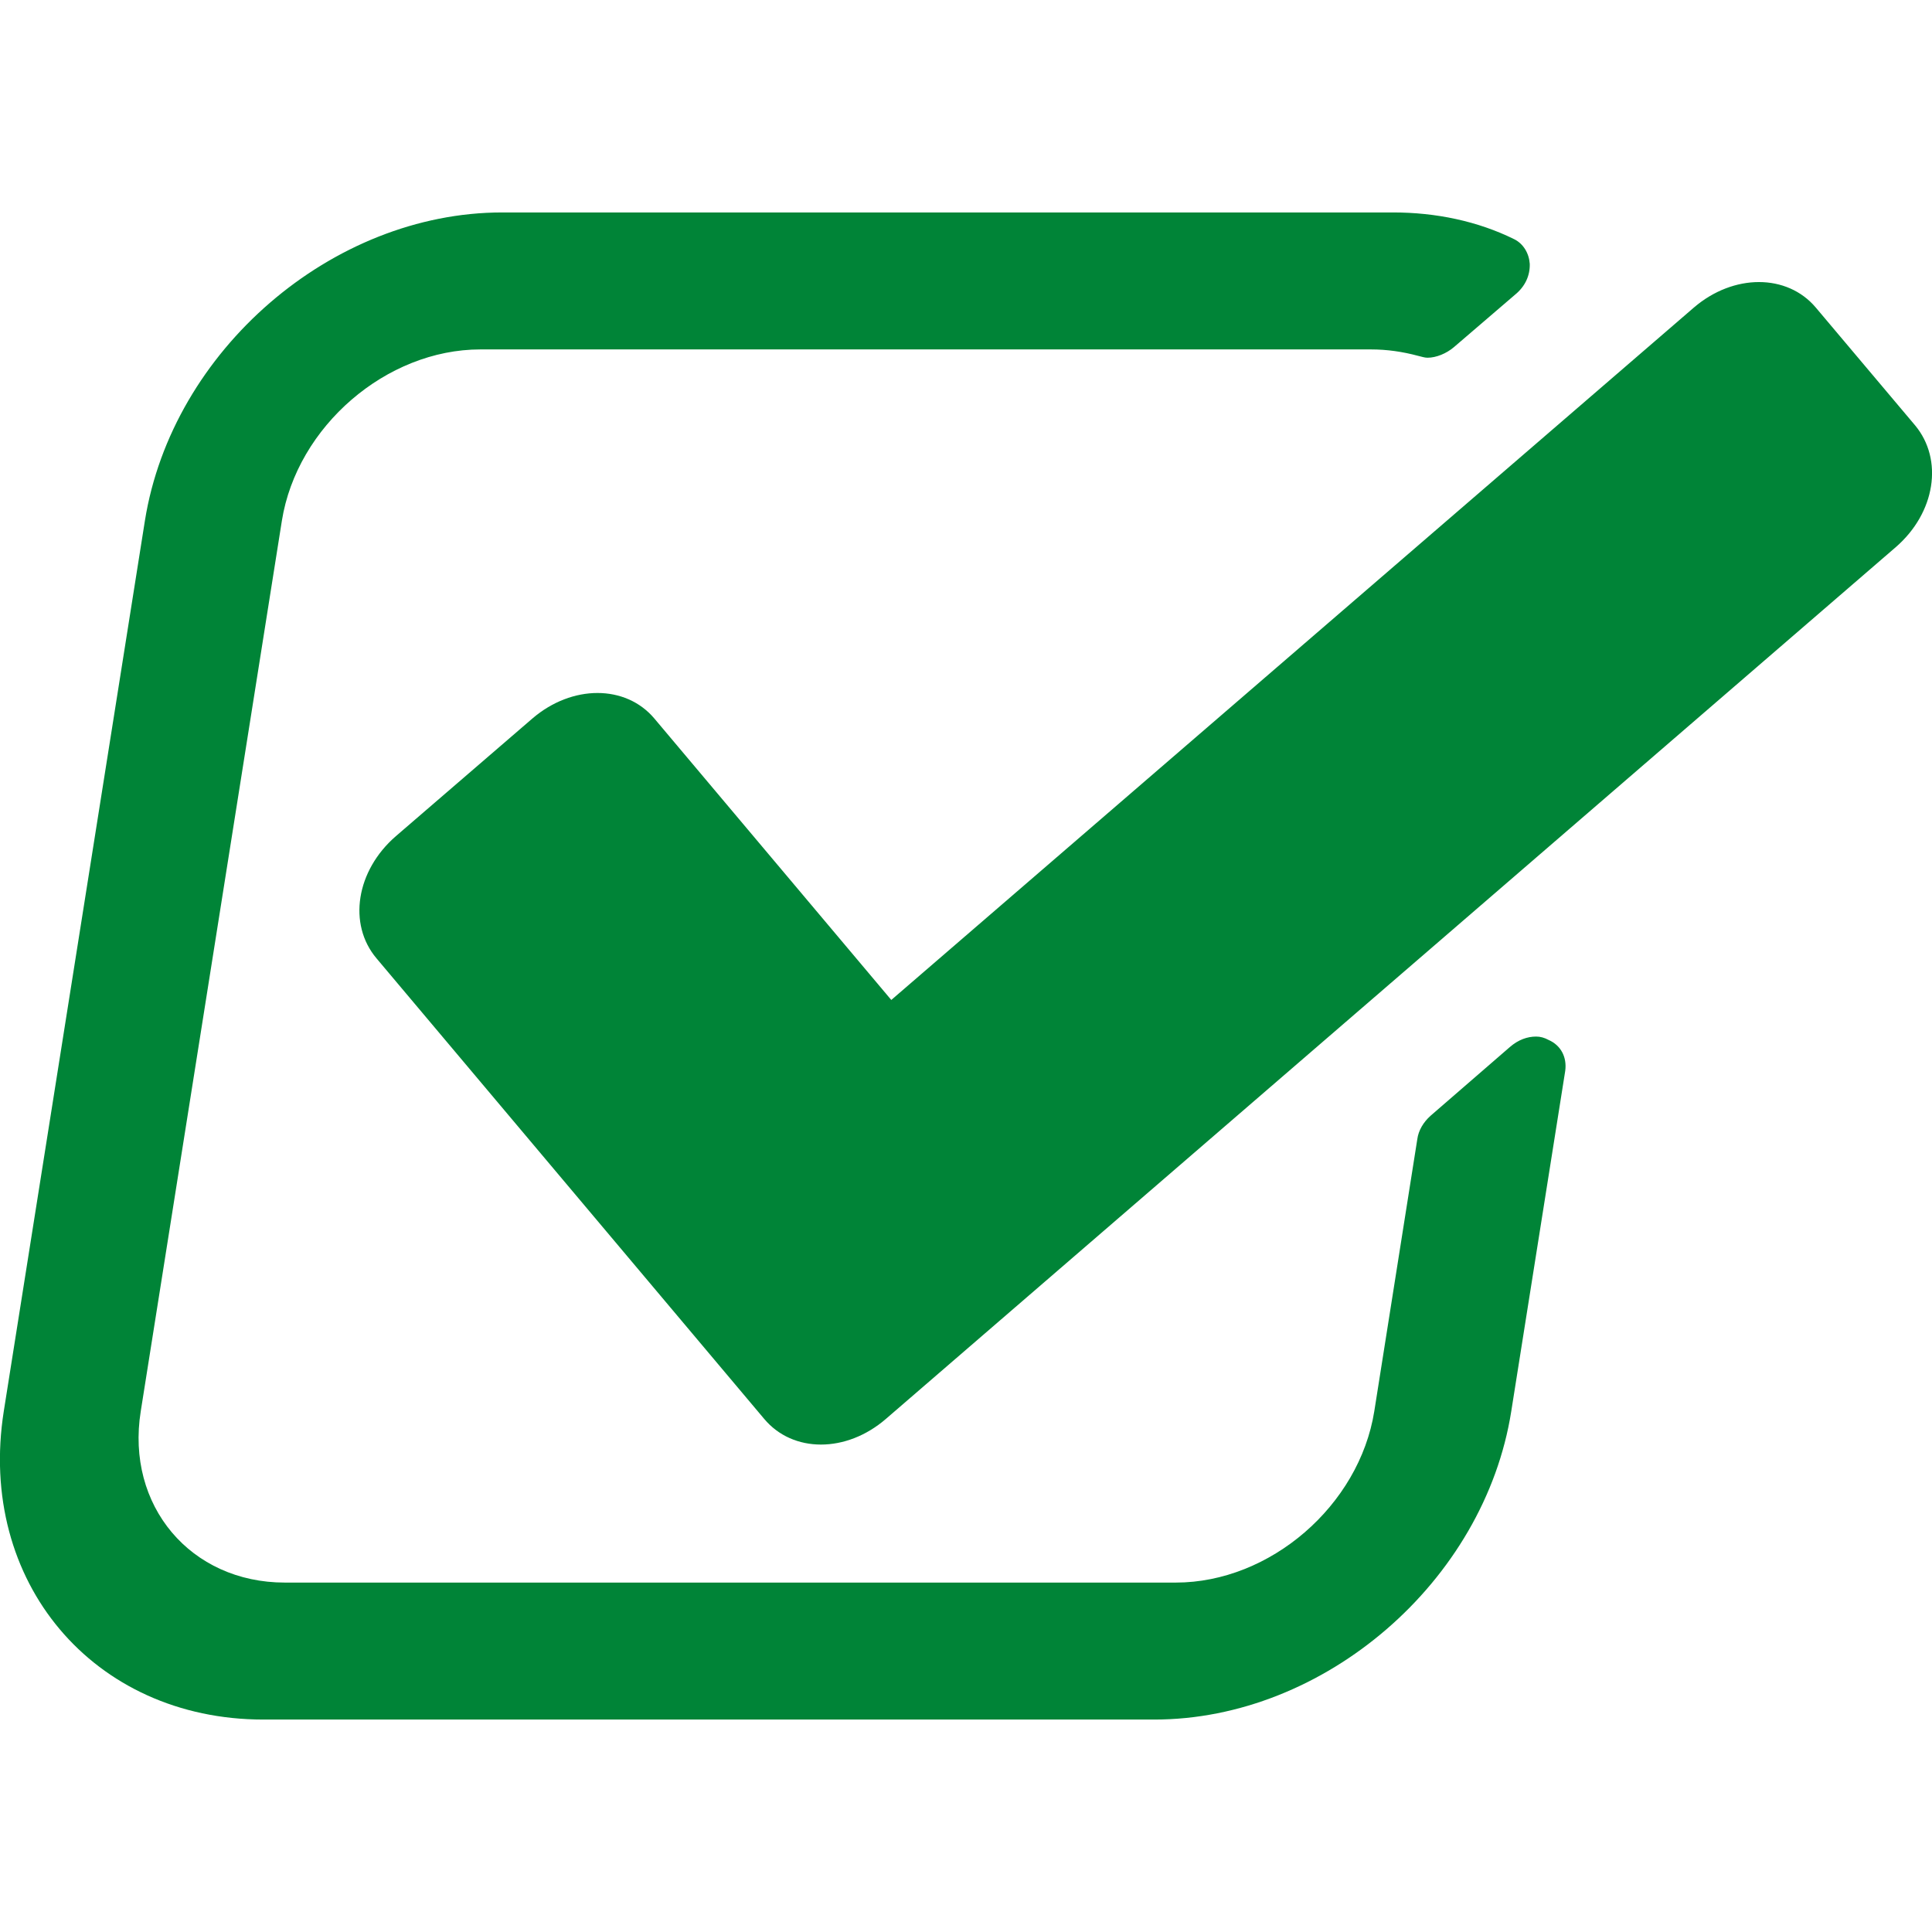
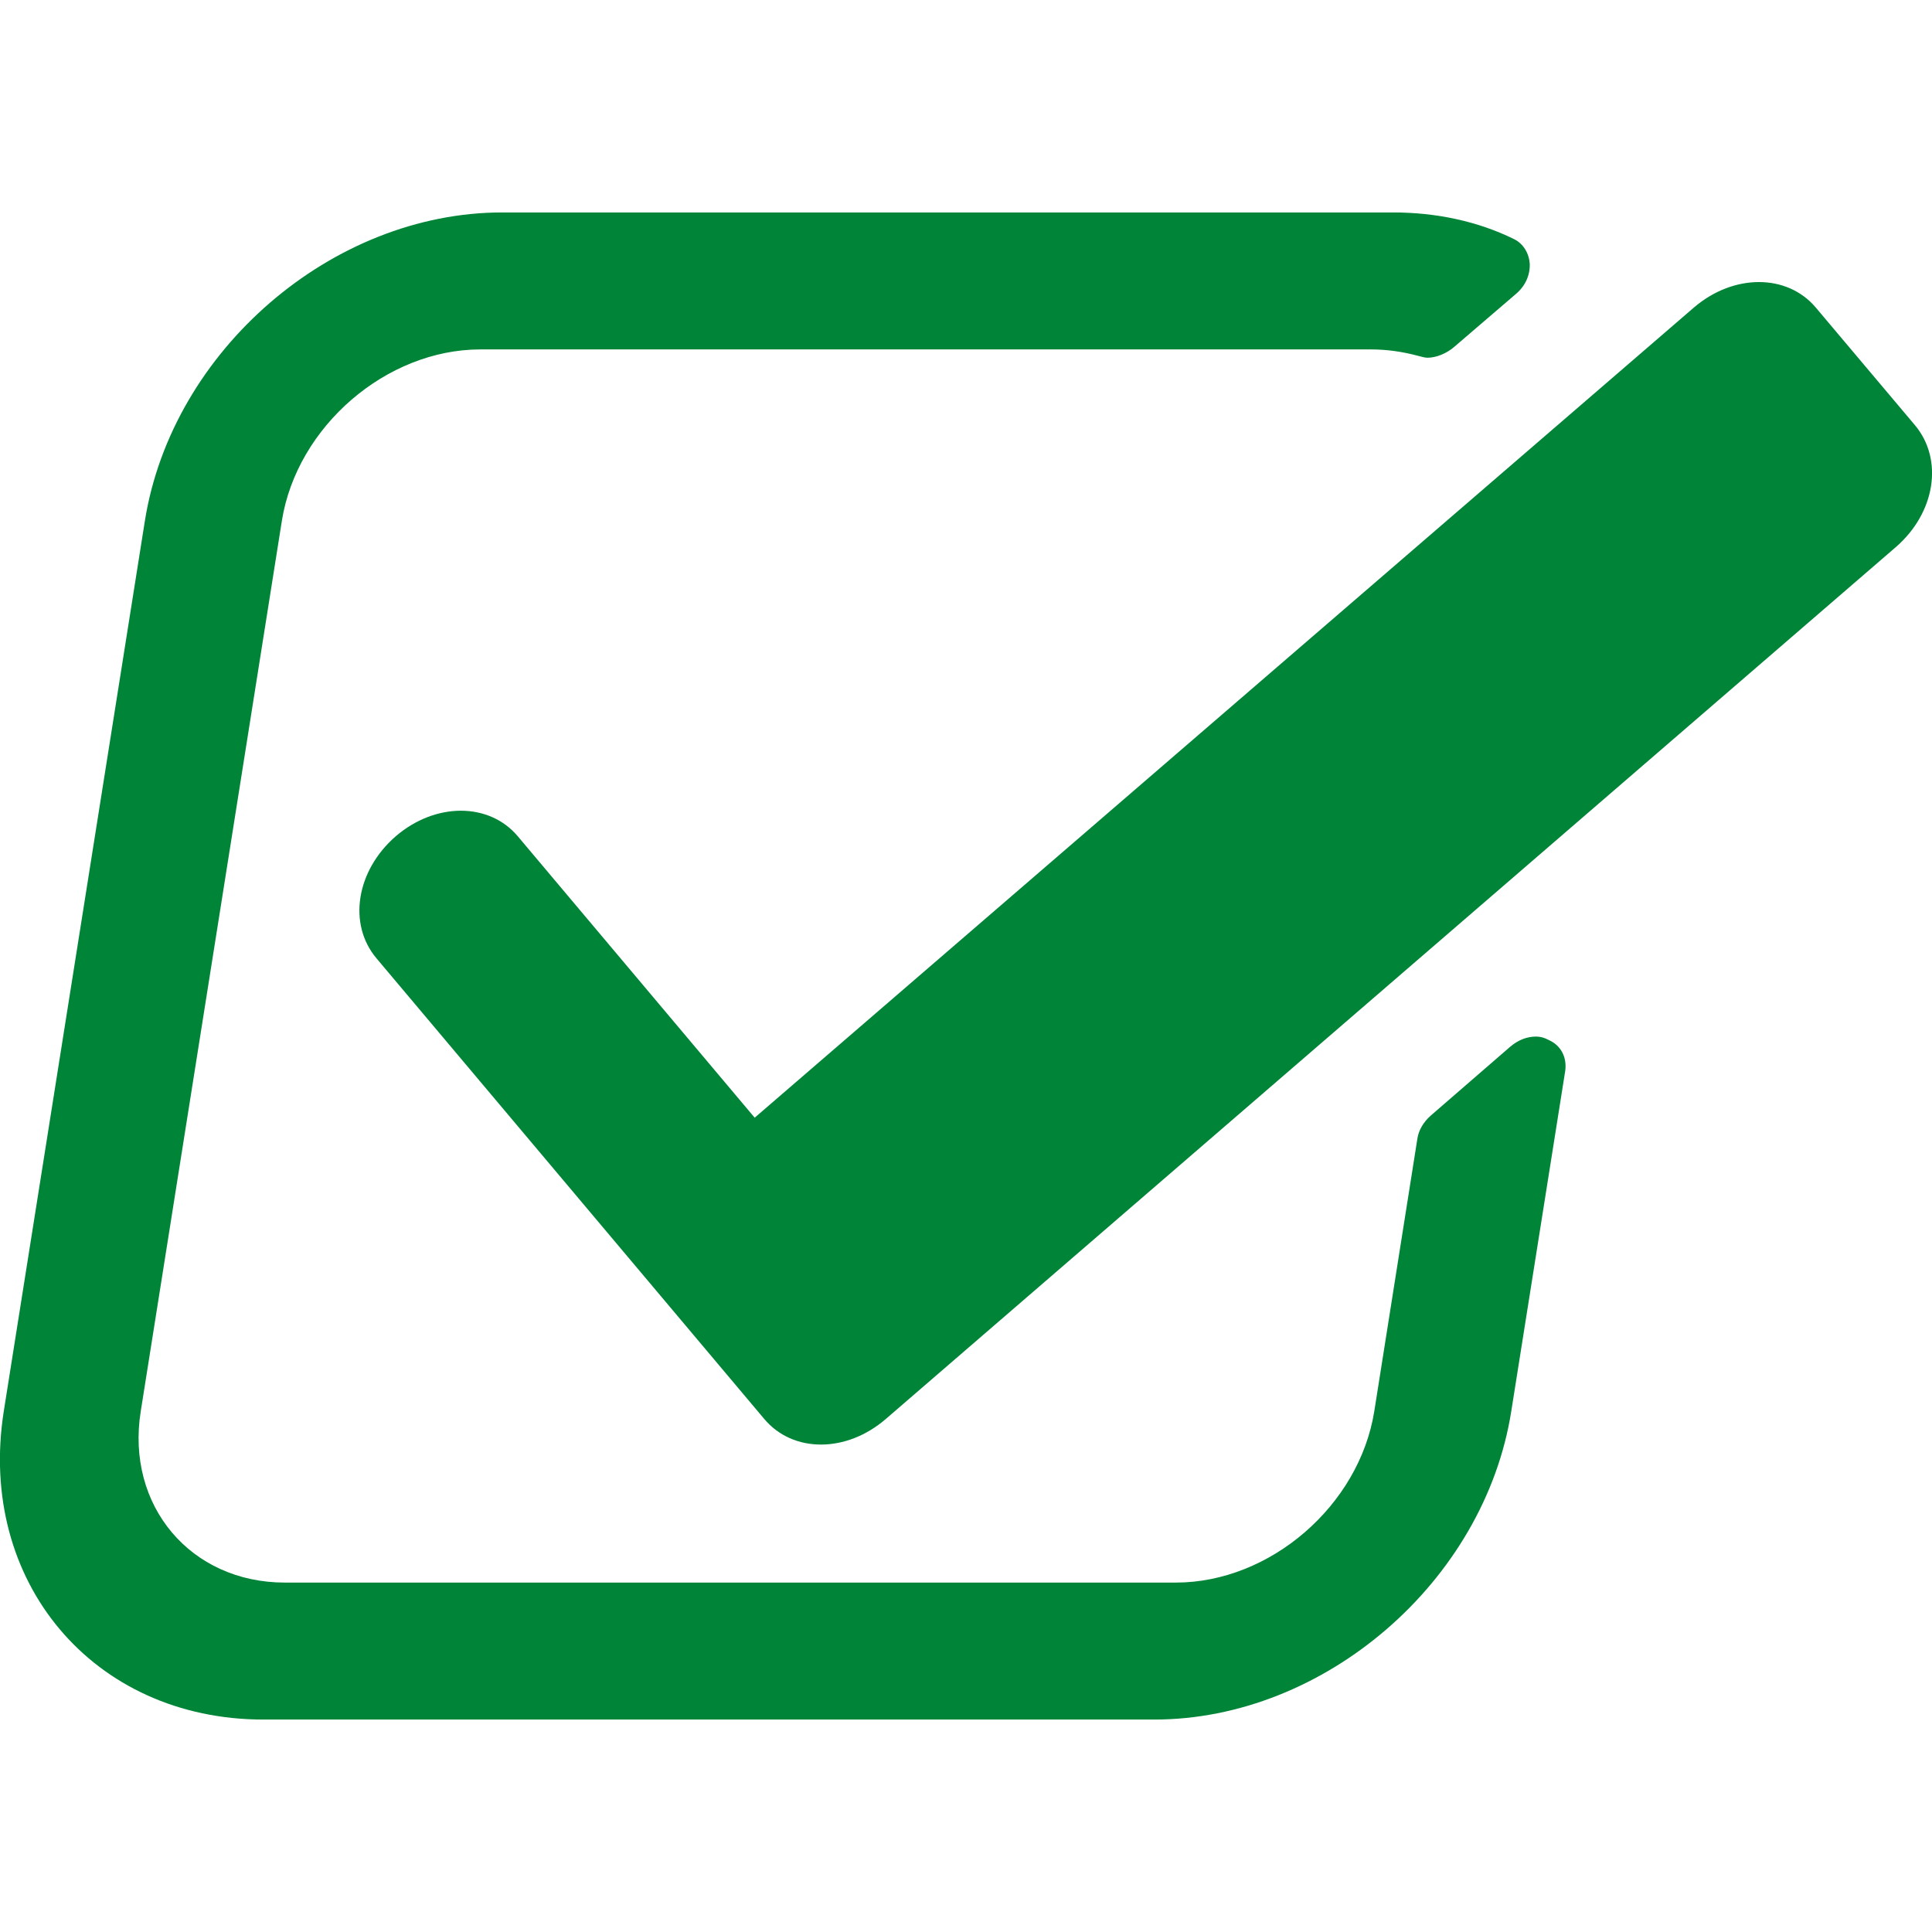
<svg xmlns="http://www.w3.org/2000/svg" version="1.1" id="Laag_1" x="0px" y="0px" width="512px" height="512px" viewBox="0 0 512 512" style="enable-background:new 0 0 512 512;" xml:space="preserve">
  <style type="text/css">
	.st0{fill:#008437;}
</style>
-   <path class="st0" d="M400.5,374c-7.1,45.1-49.5,81.7-94.6,81.7H69.8C24.7,455.7-6.1,419.1,1,374L38.4,138  c7.2-45.1,49.6-81.7,94.7-81.7h236.1c11.3,0,22.4,2.3,32.1,7.1c2.4,1.2,3.9,3.7,4.1,6.5c0.1,3.1-1.2,6-3.9,8.2L385.3,92  c-2,1.7-4.7,2.8-7,2.8c-0.8,0-1.6-0.3-2.5-0.5c-4.1-1.1-8.2-1.7-12.5-1.7H127.3c-24.9,0-48.6,20.4-52.6,45.4L37.3,374  c-4,25,13.2,45.4,38.2,45.4h236.1c25,0,48.6-20.4,52.6-45.4l11.4-72.1c0.3-2.3,1.6-4.5,3.5-6.2l21-18.2c2.3-2,4.7-2.8,7-2.8  c1.1,0,2.2,0.3,3.3,0.9c3.2,1.4,4.9,4.5,4.4,8.2L400.5,374z M234.8,376c-10.5,9.1-24.7,9.1-32.3,0L99.8,254  c-7.7-9.1-5.4-23.3,5.1-32.4l36.2-31.2c10.5-9,24.7-9,32.3,0l62.8,74.6L448.9,81.5c10.5-9,24.7-9,32.3,0l26.3,31.2  c7.6,9.1,5.4,23.2-5.1,32.3L234.8,376z" />
+   <path class="st0" d="M400.5,374c-7.1,45.1-49.5,81.7-94.6,81.7H69.8C24.7,455.7-6.1,419.1,1,374L38.4,138  c7.2-45.1,49.6-81.7,94.7-81.7h236.1c11.3,0,22.4,2.3,32.1,7.1c2.4,1.2,3.9,3.7,4.1,6.5c0.1,3.1-1.2,6-3.9,8.2L385.3,92  c-2,1.7-4.7,2.8-7,2.8c-0.8,0-1.6-0.3-2.5-0.5c-4.1-1.1-8.2-1.7-12.5-1.7H127.3c-24.9,0-48.6,20.4-52.6,45.4L37.3,374  c-4,25,13.2,45.4,38.2,45.4h236.1c25,0,48.6-20.4,52.6-45.4l11.4-72.1c0.3-2.3,1.6-4.5,3.5-6.2l21-18.2c2.3-2,4.7-2.8,7-2.8  c1.1,0,2.2,0.3,3.3,0.9c3.2,1.4,4.9,4.5,4.4,8.2L400.5,374z M234.8,376c-10.5,9.1-24.7,9.1-32.3,0L99.8,254  c-7.7-9.1-5.4-23.3,5.1-32.4c10.5-9,24.7-9,32.3,0l62.8,74.6L448.9,81.5c10.5-9,24.7-9,32.3,0l26.3,31.2  c7.6,9.1,5.4,23.2-5.1,32.3L234.8,376z" />
</svg>